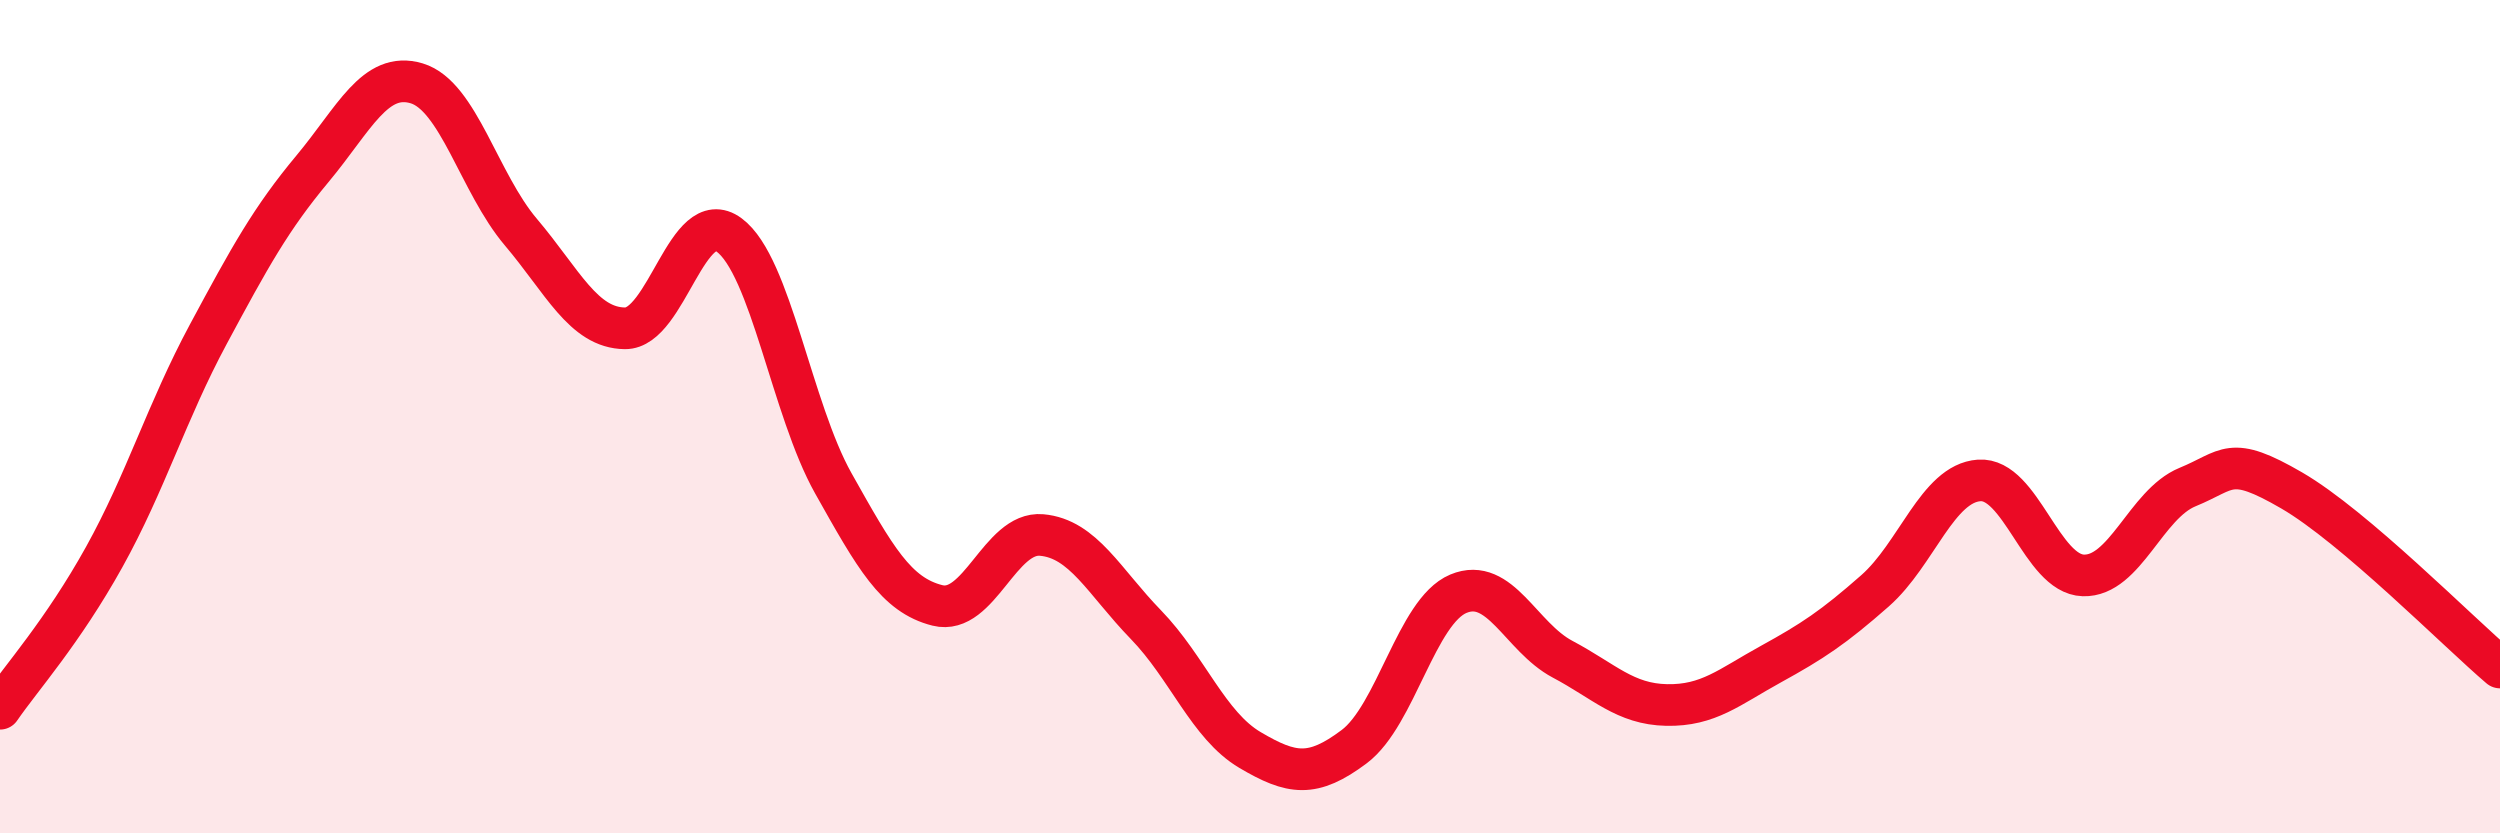
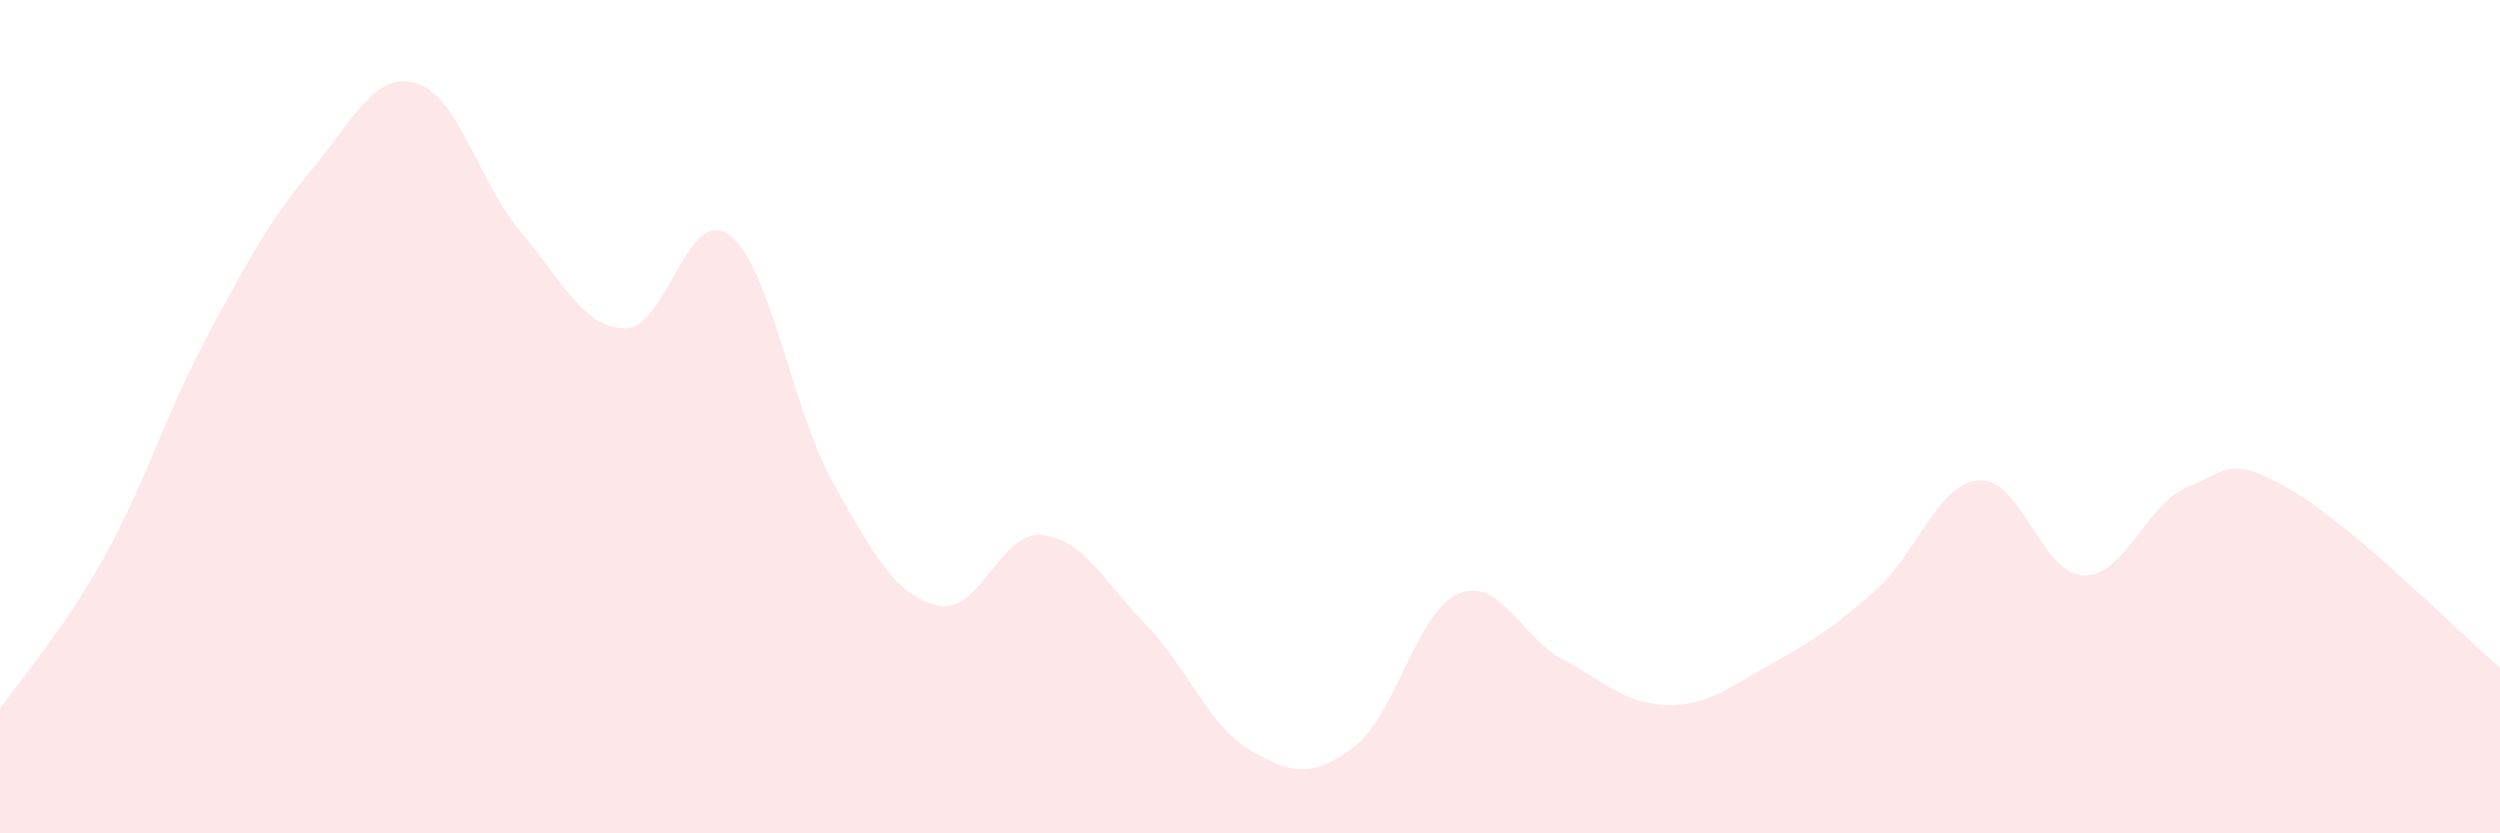
<svg xmlns="http://www.w3.org/2000/svg" width="60" height="20" viewBox="0 0 60 20">
  <path d="M 0,17.01 C 0.5,16.28 1.5,15.17 2.5,13.37 C 3.5,11.57 4,9.88 5,8.02 C 6,6.16 6.5,5.25 7.5,4.05 C 8.5,2.85 9,1.7 10,2 C 11,2.3 11.5,4.39 12.5,5.57 C 13.5,6.75 14,7.87 15,7.88 C 16,7.89 16.5,4.9 17.5,5.64 C 18.5,6.38 19,9.82 20,11.6 C 21,13.38 21.5,14.28 22.5,14.53 C 23.5,14.78 24,12.75 25,12.84 C 26,12.93 26.5,13.96 27.5,14.99 C 28.5,16.02 29,17.41 30,18 C 31,18.59 31.5,18.67 32.5,17.92 C 33.5,17.17 34,14.67 35,14.25 C 36,13.83 36.5,15.29 37.5,15.82 C 38.5,16.35 39,16.9 40,16.92 C 41,16.94 41.5,16.49 42.5,15.94 C 43.5,15.39 44,15.06 45,14.18 C 46,13.3 46.5,11.6 47.5,11.53 C 48.5,11.46 49,13.78 50,13.81 C 51,13.84 51.5,12.1 52.5,11.69 C 53.5,11.28 53.5,10.9 55,11.77 C 56.5,12.64 59,15.17 60,16.02L60 20L0 20Z" fill="#EB0A25" opacity="0.1" stroke-linecap="round" stroke-linejoin="round" />
-   <path d="M 0,17.01 C 0.5,16.28 1.5,15.17 2.5,13.37 C 3.5,11.57 4,9.88 5,8.02 C 6,6.16 6.5,5.25 7.5,4.05 C 8.5,2.85 9,1.7 10,2 C 11,2.3 11.5,4.39 12.5,5.57 C 13.5,6.75 14,7.87 15,7.88 C 16,7.89 16.5,4.9 17.5,5.64 C 18.5,6.38 19,9.82 20,11.6 C 21,13.38 21.5,14.28 22.5,14.53 C 23.5,14.78 24,12.75 25,12.84 C 26,12.93 26.5,13.96 27.5,14.99 C 28.5,16.02 29,17.41 30,18 C 31,18.59 31.5,18.67 32.5,17.92 C 33.5,17.17 34,14.67 35,14.25 C 36,13.83 36.5,15.29 37.5,15.82 C 38.5,16.35 39,16.9 40,16.92 C 41,16.94 41.5,16.49 42.5,15.94 C 43.5,15.39 44,15.06 45,14.18 C 46,13.3 46.5,11.6 47.5,11.53 C 48.5,11.46 49,13.78 50,13.81 C 51,13.84 51.5,12.1 52.5,11.69 C 53.5,11.28 53.5,10.9 55,11.77 C 56.5,12.64 59,15.17 60,16.02" stroke="#EB0A25" stroke-width="1" fill="none" stroke-linecap="round" stroke-linejoin="round" />
</svg>